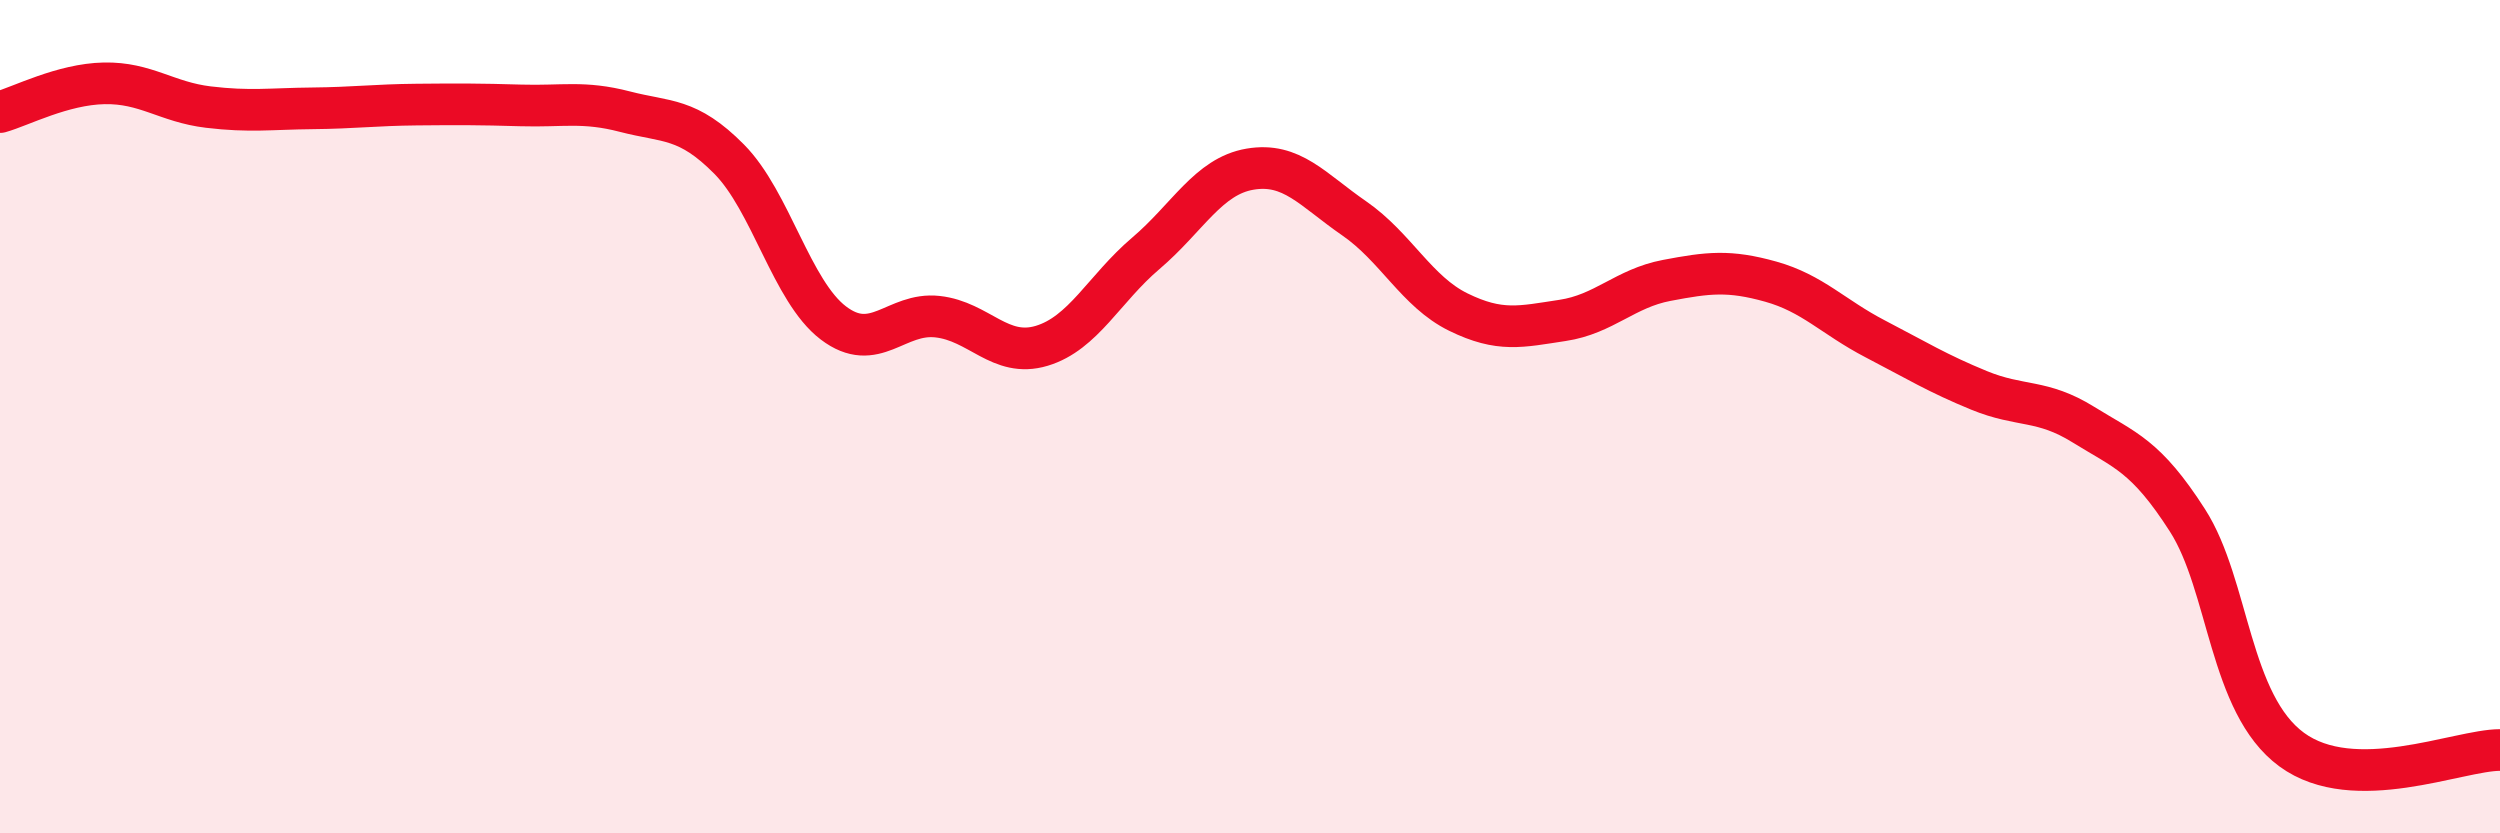
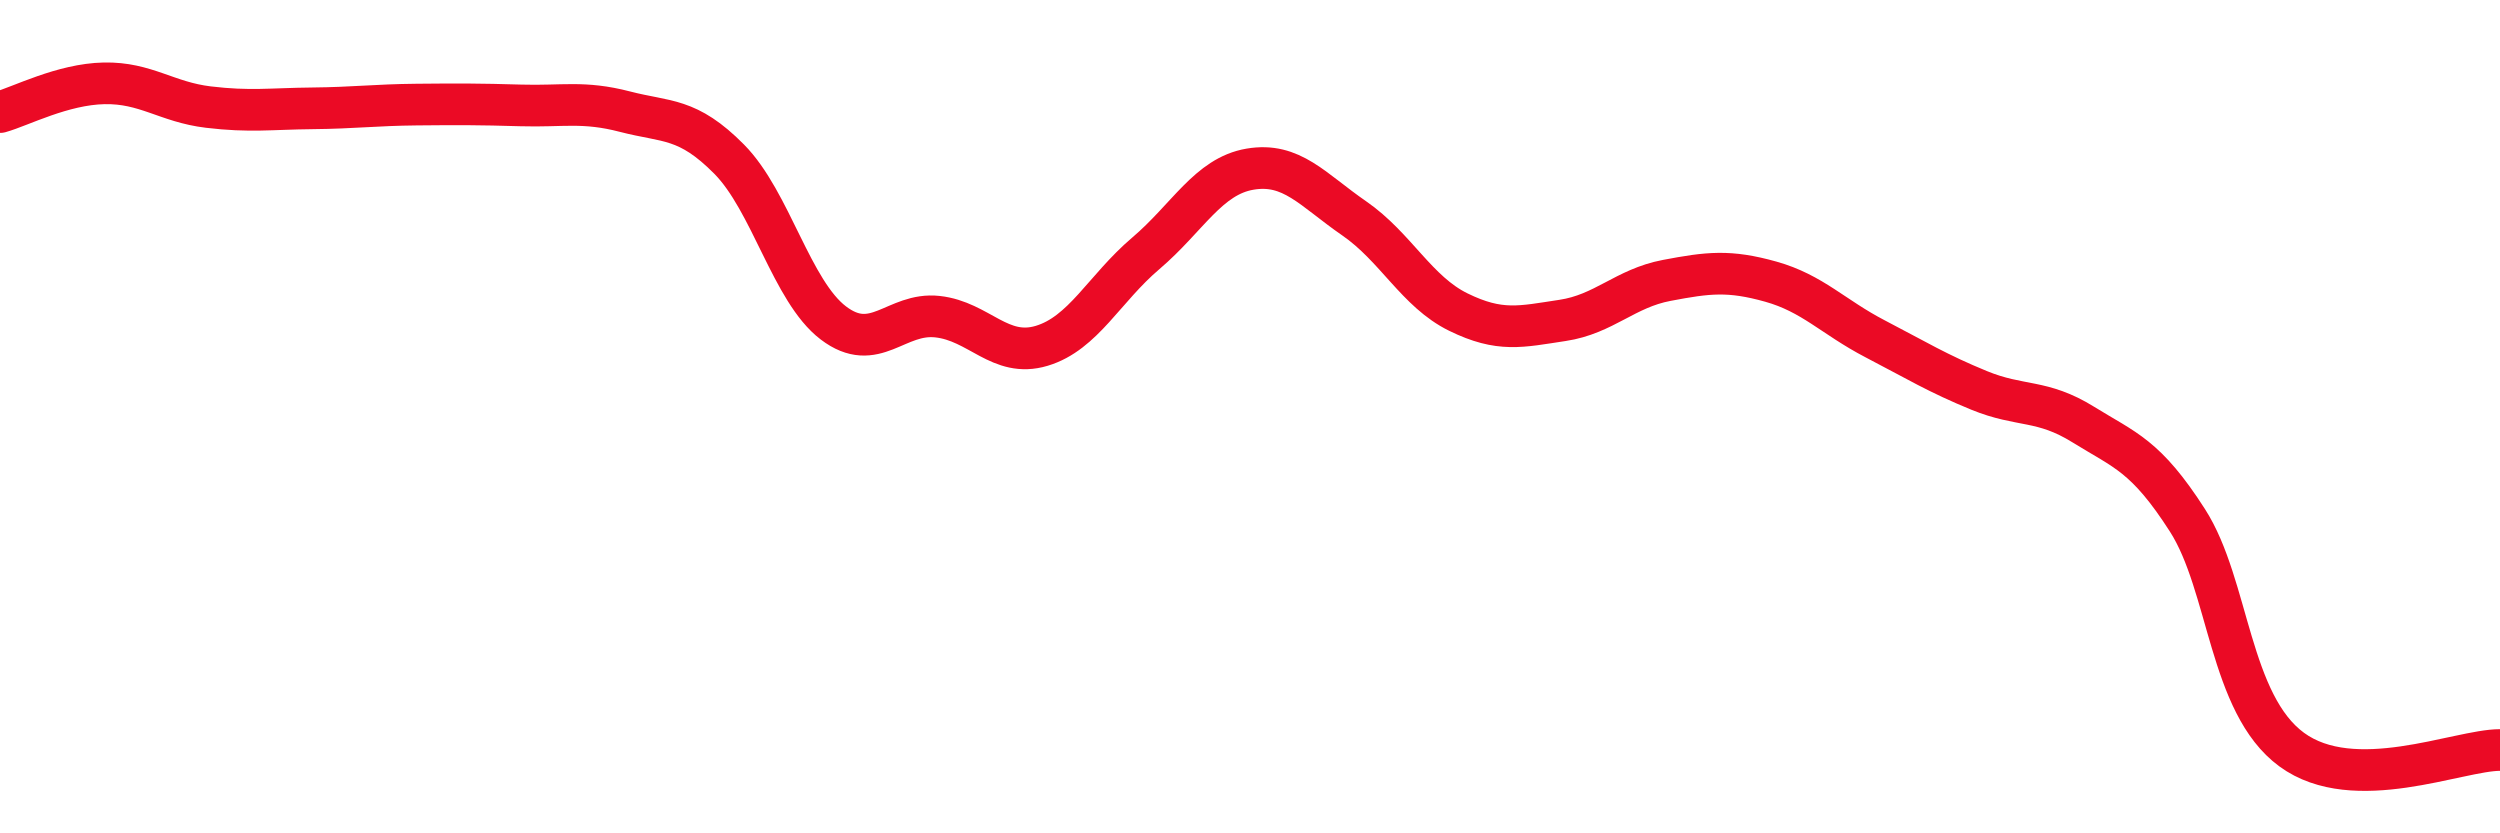
<svg xmlns="http://www.w3.org/2000/svg" width="60" height="20" viewBox="0 0 60 20">
-   <path d="M 0,2.69 C 0.5,2.55 1.5,2.02 2.5,2 C 3.5,1.98 4,2.45 5,2.57 C 6,2.69 6.5,2.61 7.5,2.6 C 8.5,2.59 9,2.52 10,2.51 C 11,2.5 11.5,2.5 12.5,2.53 C 13.5,2.56 14,2.42 15,2.68 C 16,2.94 16.5,2.81 17.5,3.82 C 18.5,4.83 19,6.99 20,7.75 C 21,8.51 21.5,7.49 22.5,7.6 C 23.5,7.71 24,8.6 25,8.3 C 26,8 26.5,6.93 27.5,6.08 C 28.5,5.23 29,4.23 30,4.06 C 31,3.89 31.5,4.55 32.5,5.24 C 33.5,5.93 34,7 35,7.49 C 36,7.98 36.5,7.84 37.5,7.69 C 38.5,7.54 39,6.92 40,6.73 C 41,6.54 41.5,6.48 42.5,6.76 C 43.5,7.04 44,7.61 45,8.13 C 46,8.65 46.5,8.96 47.5,9.37 C 48.5,9.78 49,9.57 50,10.19 C 51,10.81 51.5,10.93 52.5,12.49 C 53.5,14.05 53.5,16.89 55,17.99 C 56.5,19.09 59,18 60,18L60 20L0 20Z" fill="#EB0A25" opacity="0.1" stroke-linecap="round" stroke-linejoin="round" />
  <path d="M 0,2.69 C 0.5,2.55 1.5,2.02 2.5,2 C 3.5,1.98 4,2.45 5,2.57 C 6,2.69 6.5,2.61 7.5,2.6 C 8.5,2.59 9,2.52 10,2.51 C 11,2.5 11.5,2.5 12.5,2.53 C 13.5,2.56 14,2.42 15,2.68 C 16,2.94 16.5,2.81 17.5,3.82 C 18.5,4.83 19,6.99 20,7.75 C 21,8.51 21.5,7.49 22.5,7.6 C 23.5,7.71 24,8.6 25,8.3 C 26,8 26.5,6.93 27.5,6.08 C 28.5,5.23 29,4.23 30,4.06 C 31,3.89 31.5,4.55 32.5,5.24 C 33.5,5.93 34,7 35,7.49 C 36,7.98 36.5,7.84 37.5,7.69 C 38.5,7.54 39,6.92 40,6.73 C 41,6.54 41.5,6.48 42.5,6.76 C 43.5,7.04 44,7.61 45,8.13 C 46,8.65 46.5,8.96 47.5,9.37 C 48.5,9.78 49,9.57 50,10.19 C 51,10.81 51.5,10.93 52.5,12.49 C 53.5,14.05 53.5,16.89 55,17.99 C 56.5,19.09 59,18 60,18" stroke="#EB0A25" stroke-width="1" fill="none" stroke-linecap="round" stroke-linejoin="round" />
</svg>